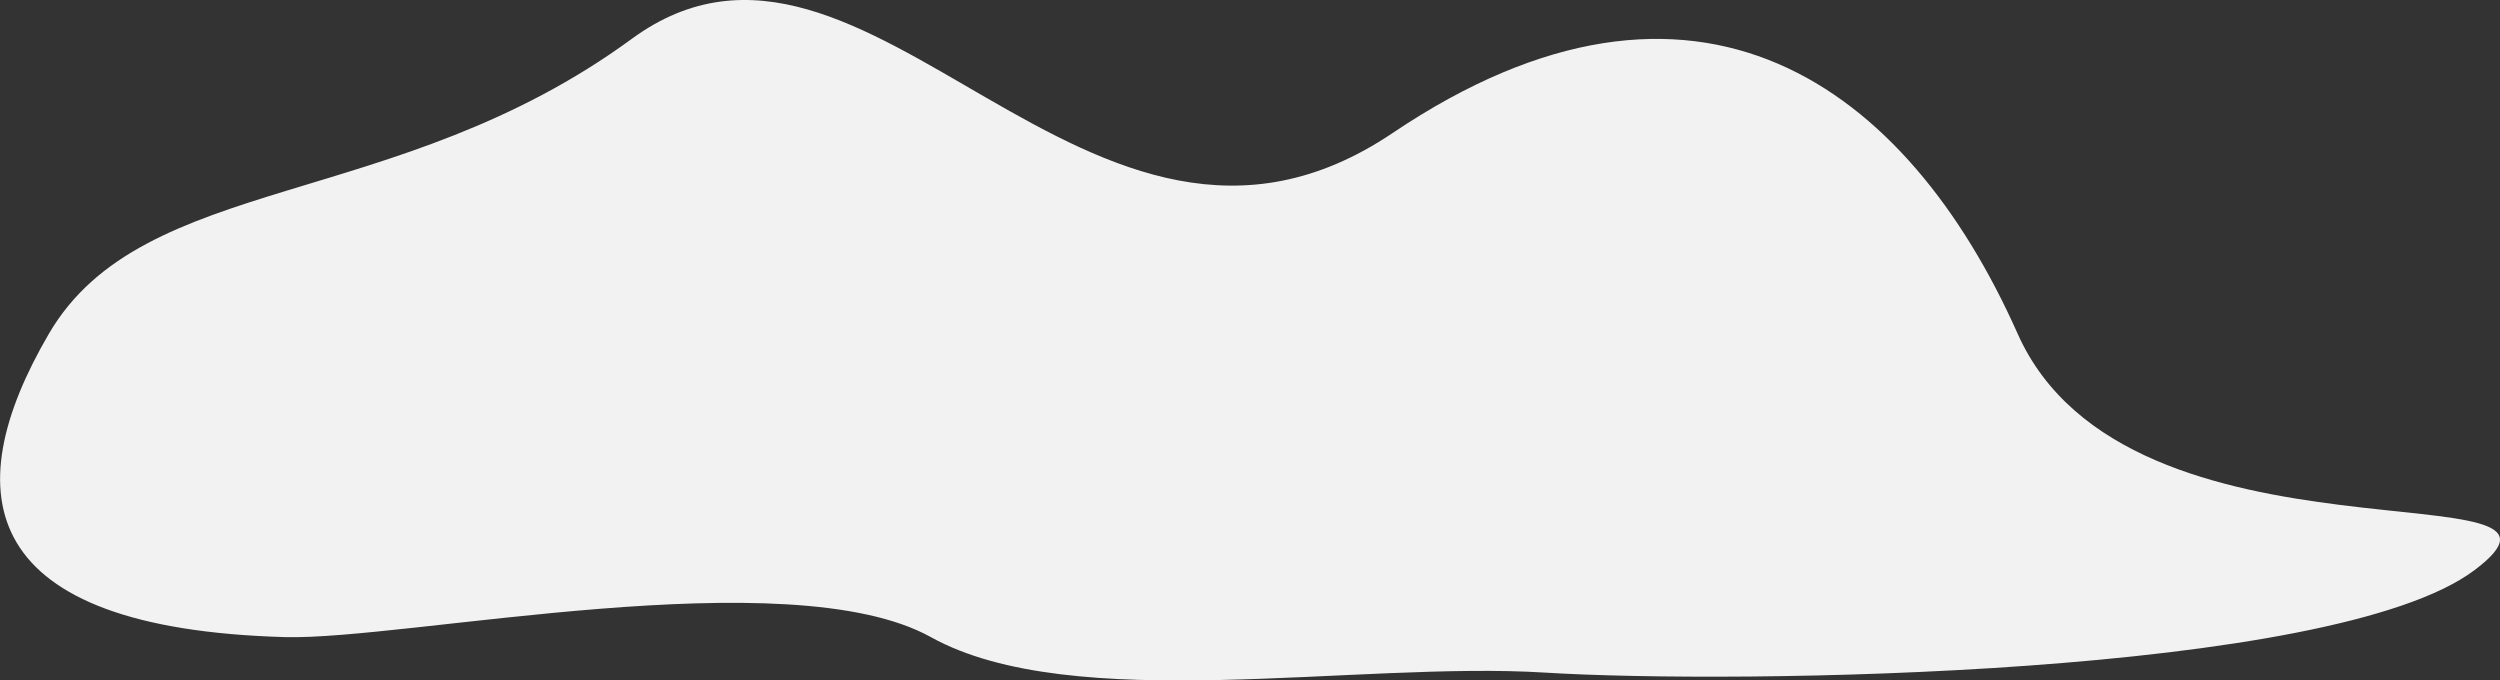
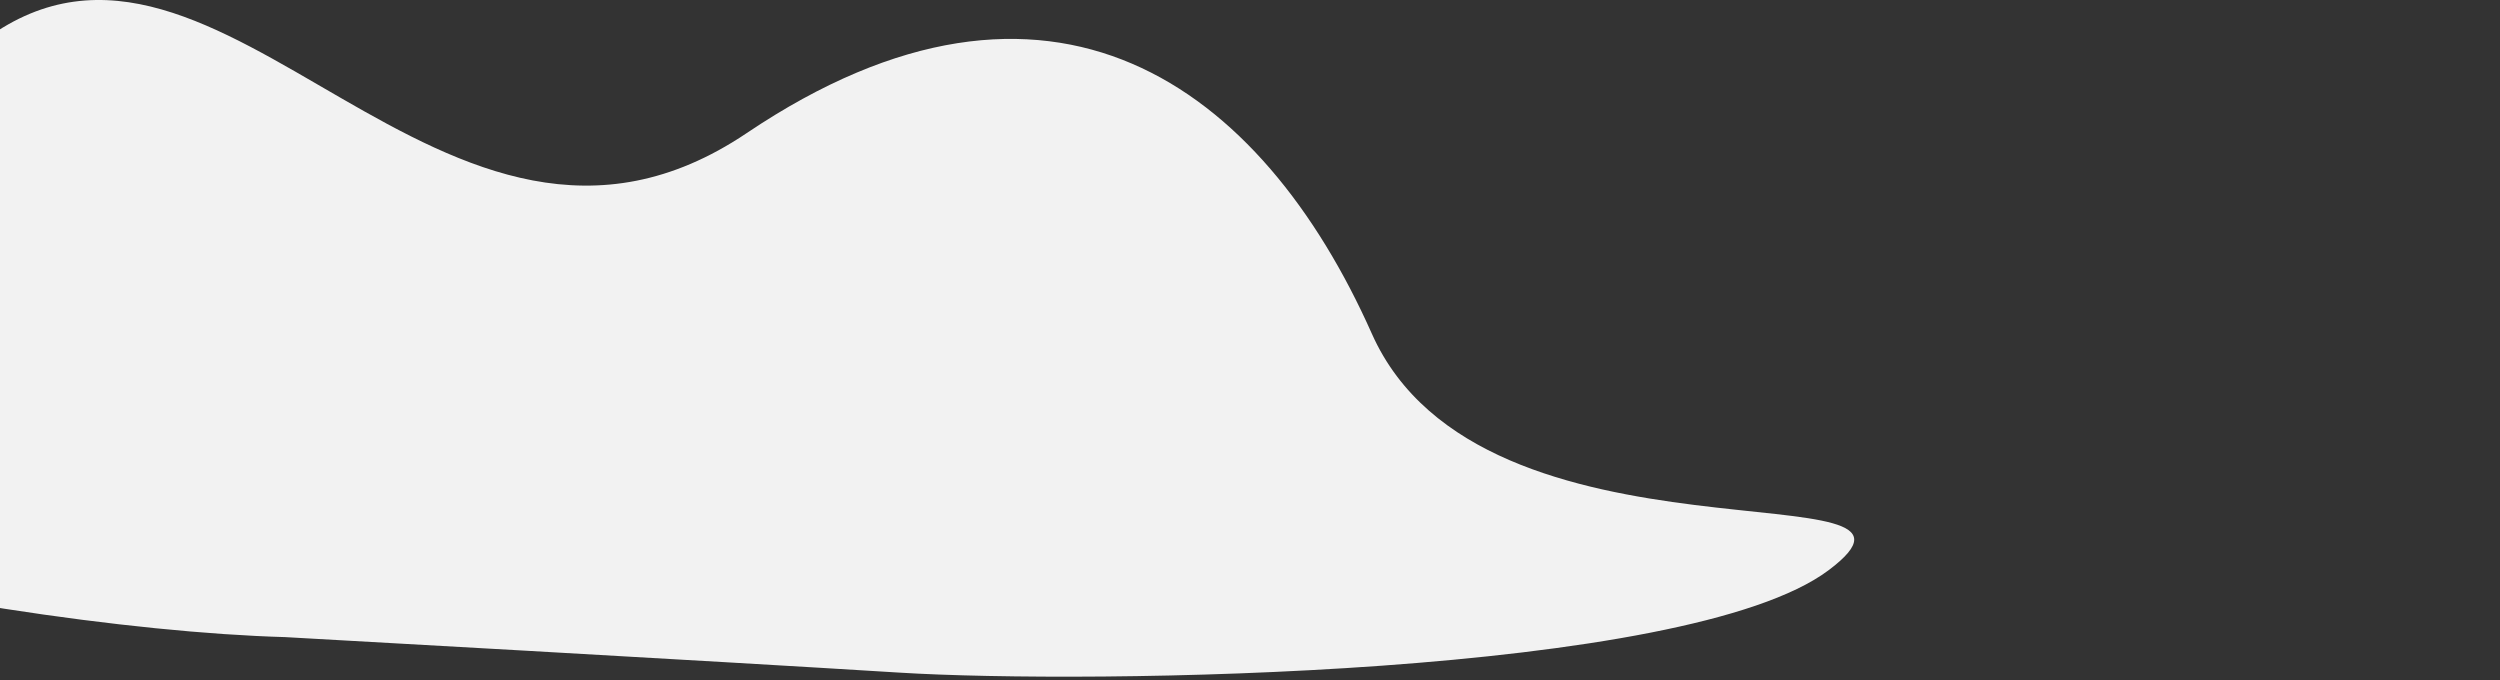
<svg xmlns="http://www.w3.org/2000/svg" width="75.906" height="20.66" viewBox="0 0 75.906 20.66">
  <rect x="0" y="0" width="75.906" height="20.66" fill="#333333" stroke="none" />
-   <path id="Контур_4080" data-name="Контур 4080" d="M404.513,105.53c3.641.1,15.3-2.391,19.608,0s12.912.721,18.65,1.078,23.912.12,28.216-3.109-10.521.343-13.869-7.182-9.744-12.307-18.98-6.09-15.93-8.111-23.1-2.86-14.825,4.041-17.694,8.95S395.218,105.269,404.513,105.53Z" transform="translate(-395.858 -86.186)" fill="#f2f2f2" />
+   <path id="Контур_4080" data-name="Контур 4080" d="M404.513,105.53s12.912.721,18.65,1.078,23.912.12,28.216-3.109-10.521.343-13.869-7.182-9.744-12.307-18.98-6.09-15.93-8.111-23.1-2.86-14.825,4.041-17.694,8.95S395.218,105.269,404.513,105.53Z" transform="translate(-395.858 -86.186)" fill="#f2f2f2" />
</svg>